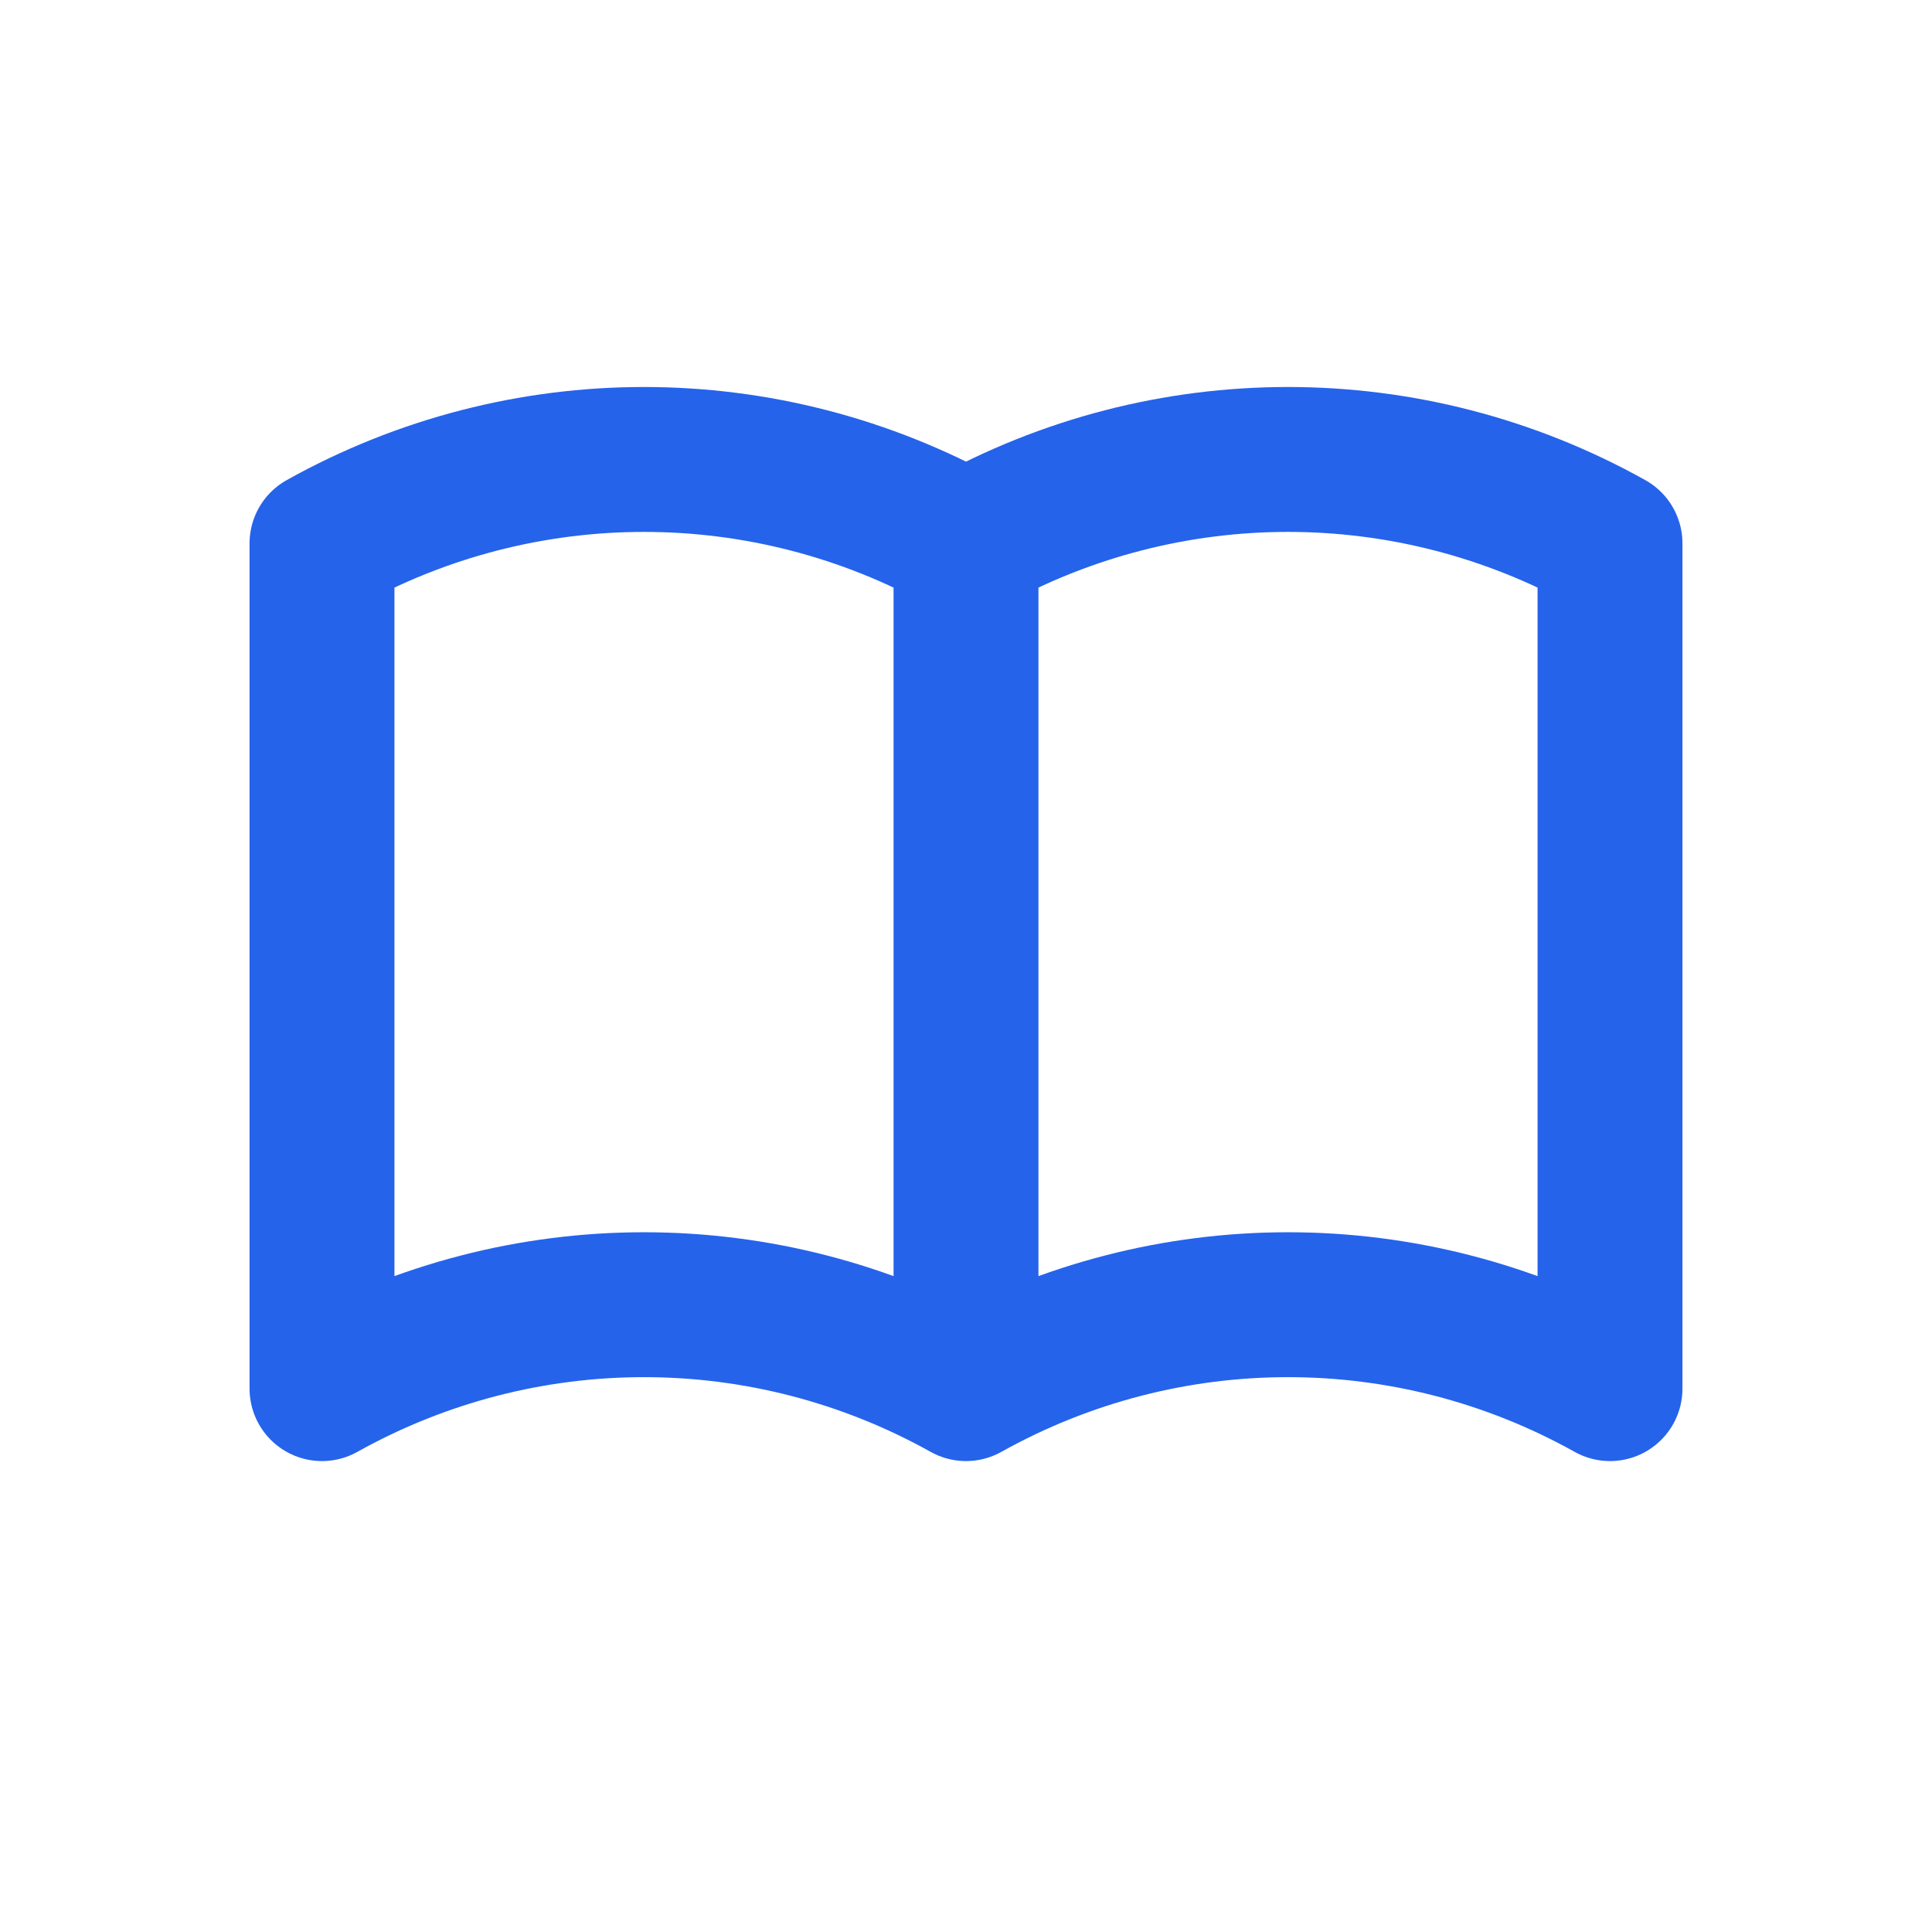
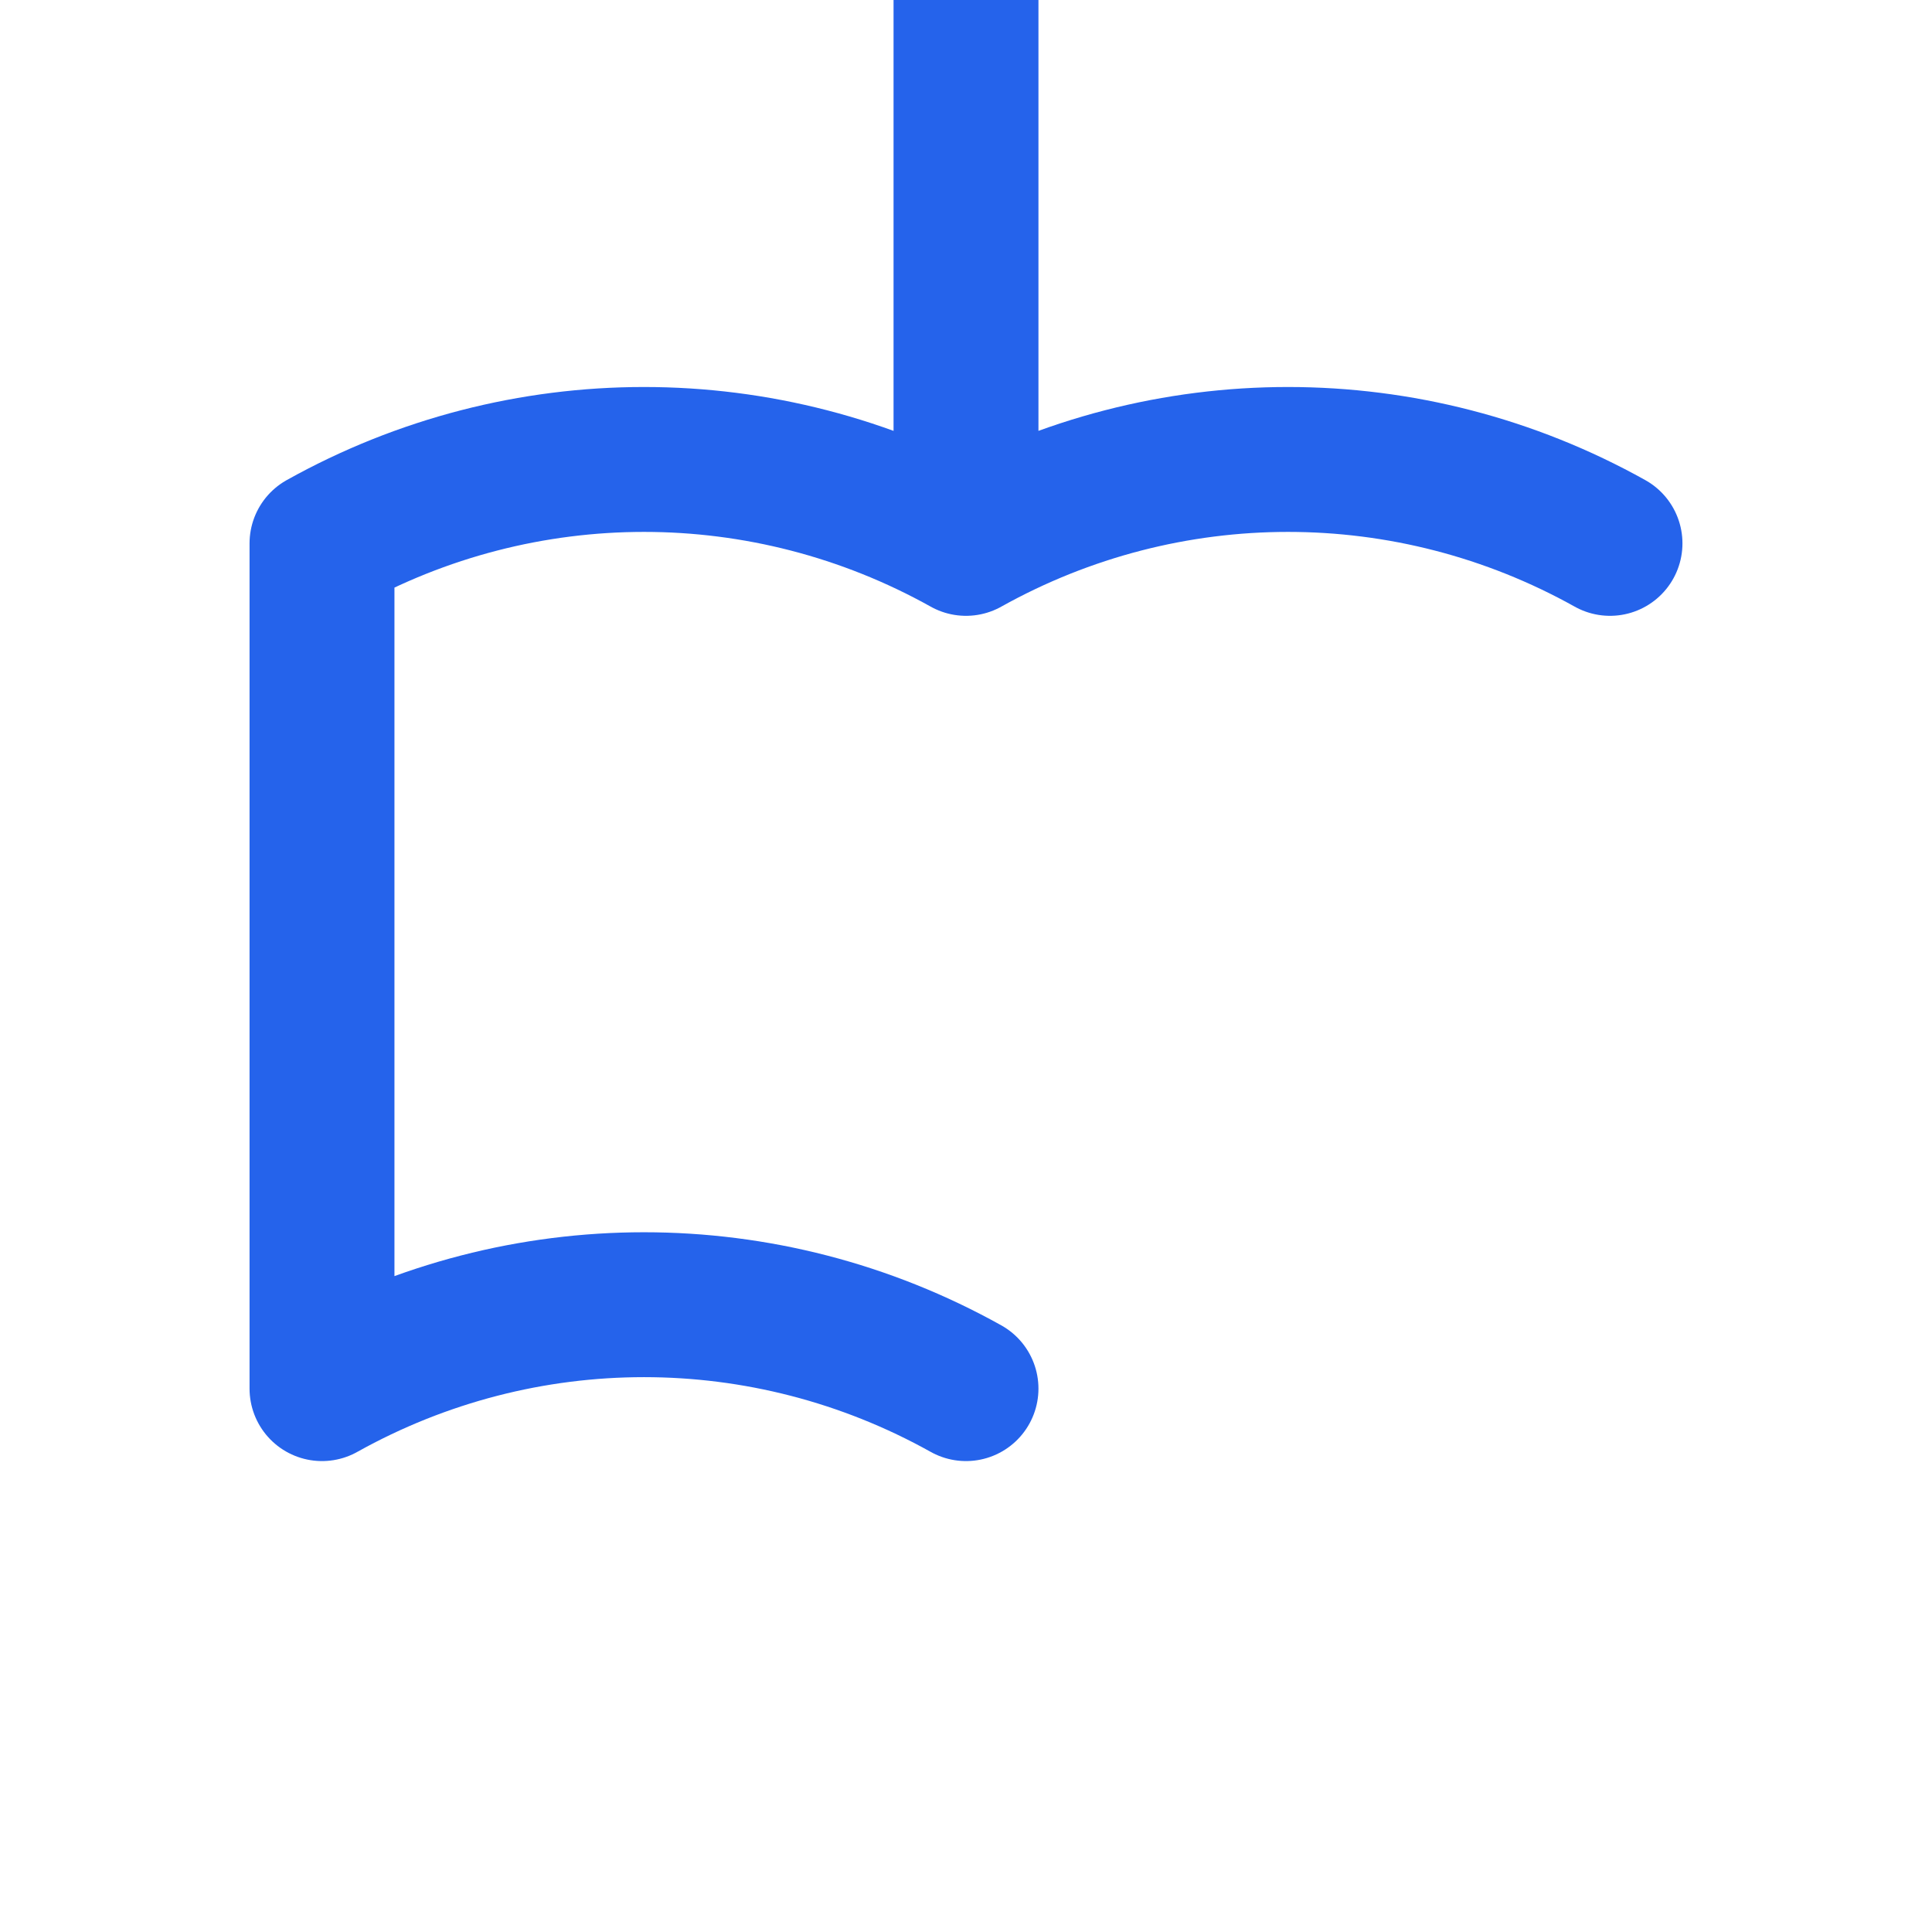
<svg xmlns="http://www.w3.org/2000/svg" viewBox="0 0 24 24" width="32" height="32" fill="none" stroke="#2563eb" stroke-width="1.8" stroke-linecap="round" stroke-linejoin="round">
-   <path d="M12 6.75c-2.49-1.39-5.51-1.39-8 0v10.5c2.49-1.39 5.51-1.39 8 0m0-10.5c2.49-1.39 5.51-1.39 8 0v10.5c-2.49-1.39-5.51-1.39-8 0m0-10.5v10.5" />
+   <path d="M12 6.75c-2.49-1.39-5.51-1.39-8 0v10.5c2.49-1.39 5.51-1.39 8 0m0-10.5c2.49-1.39 5.51-1.39 8 0c-2.49-1.39-5.51-1.39-8 0m0-10.5v10.5" />
</svg>